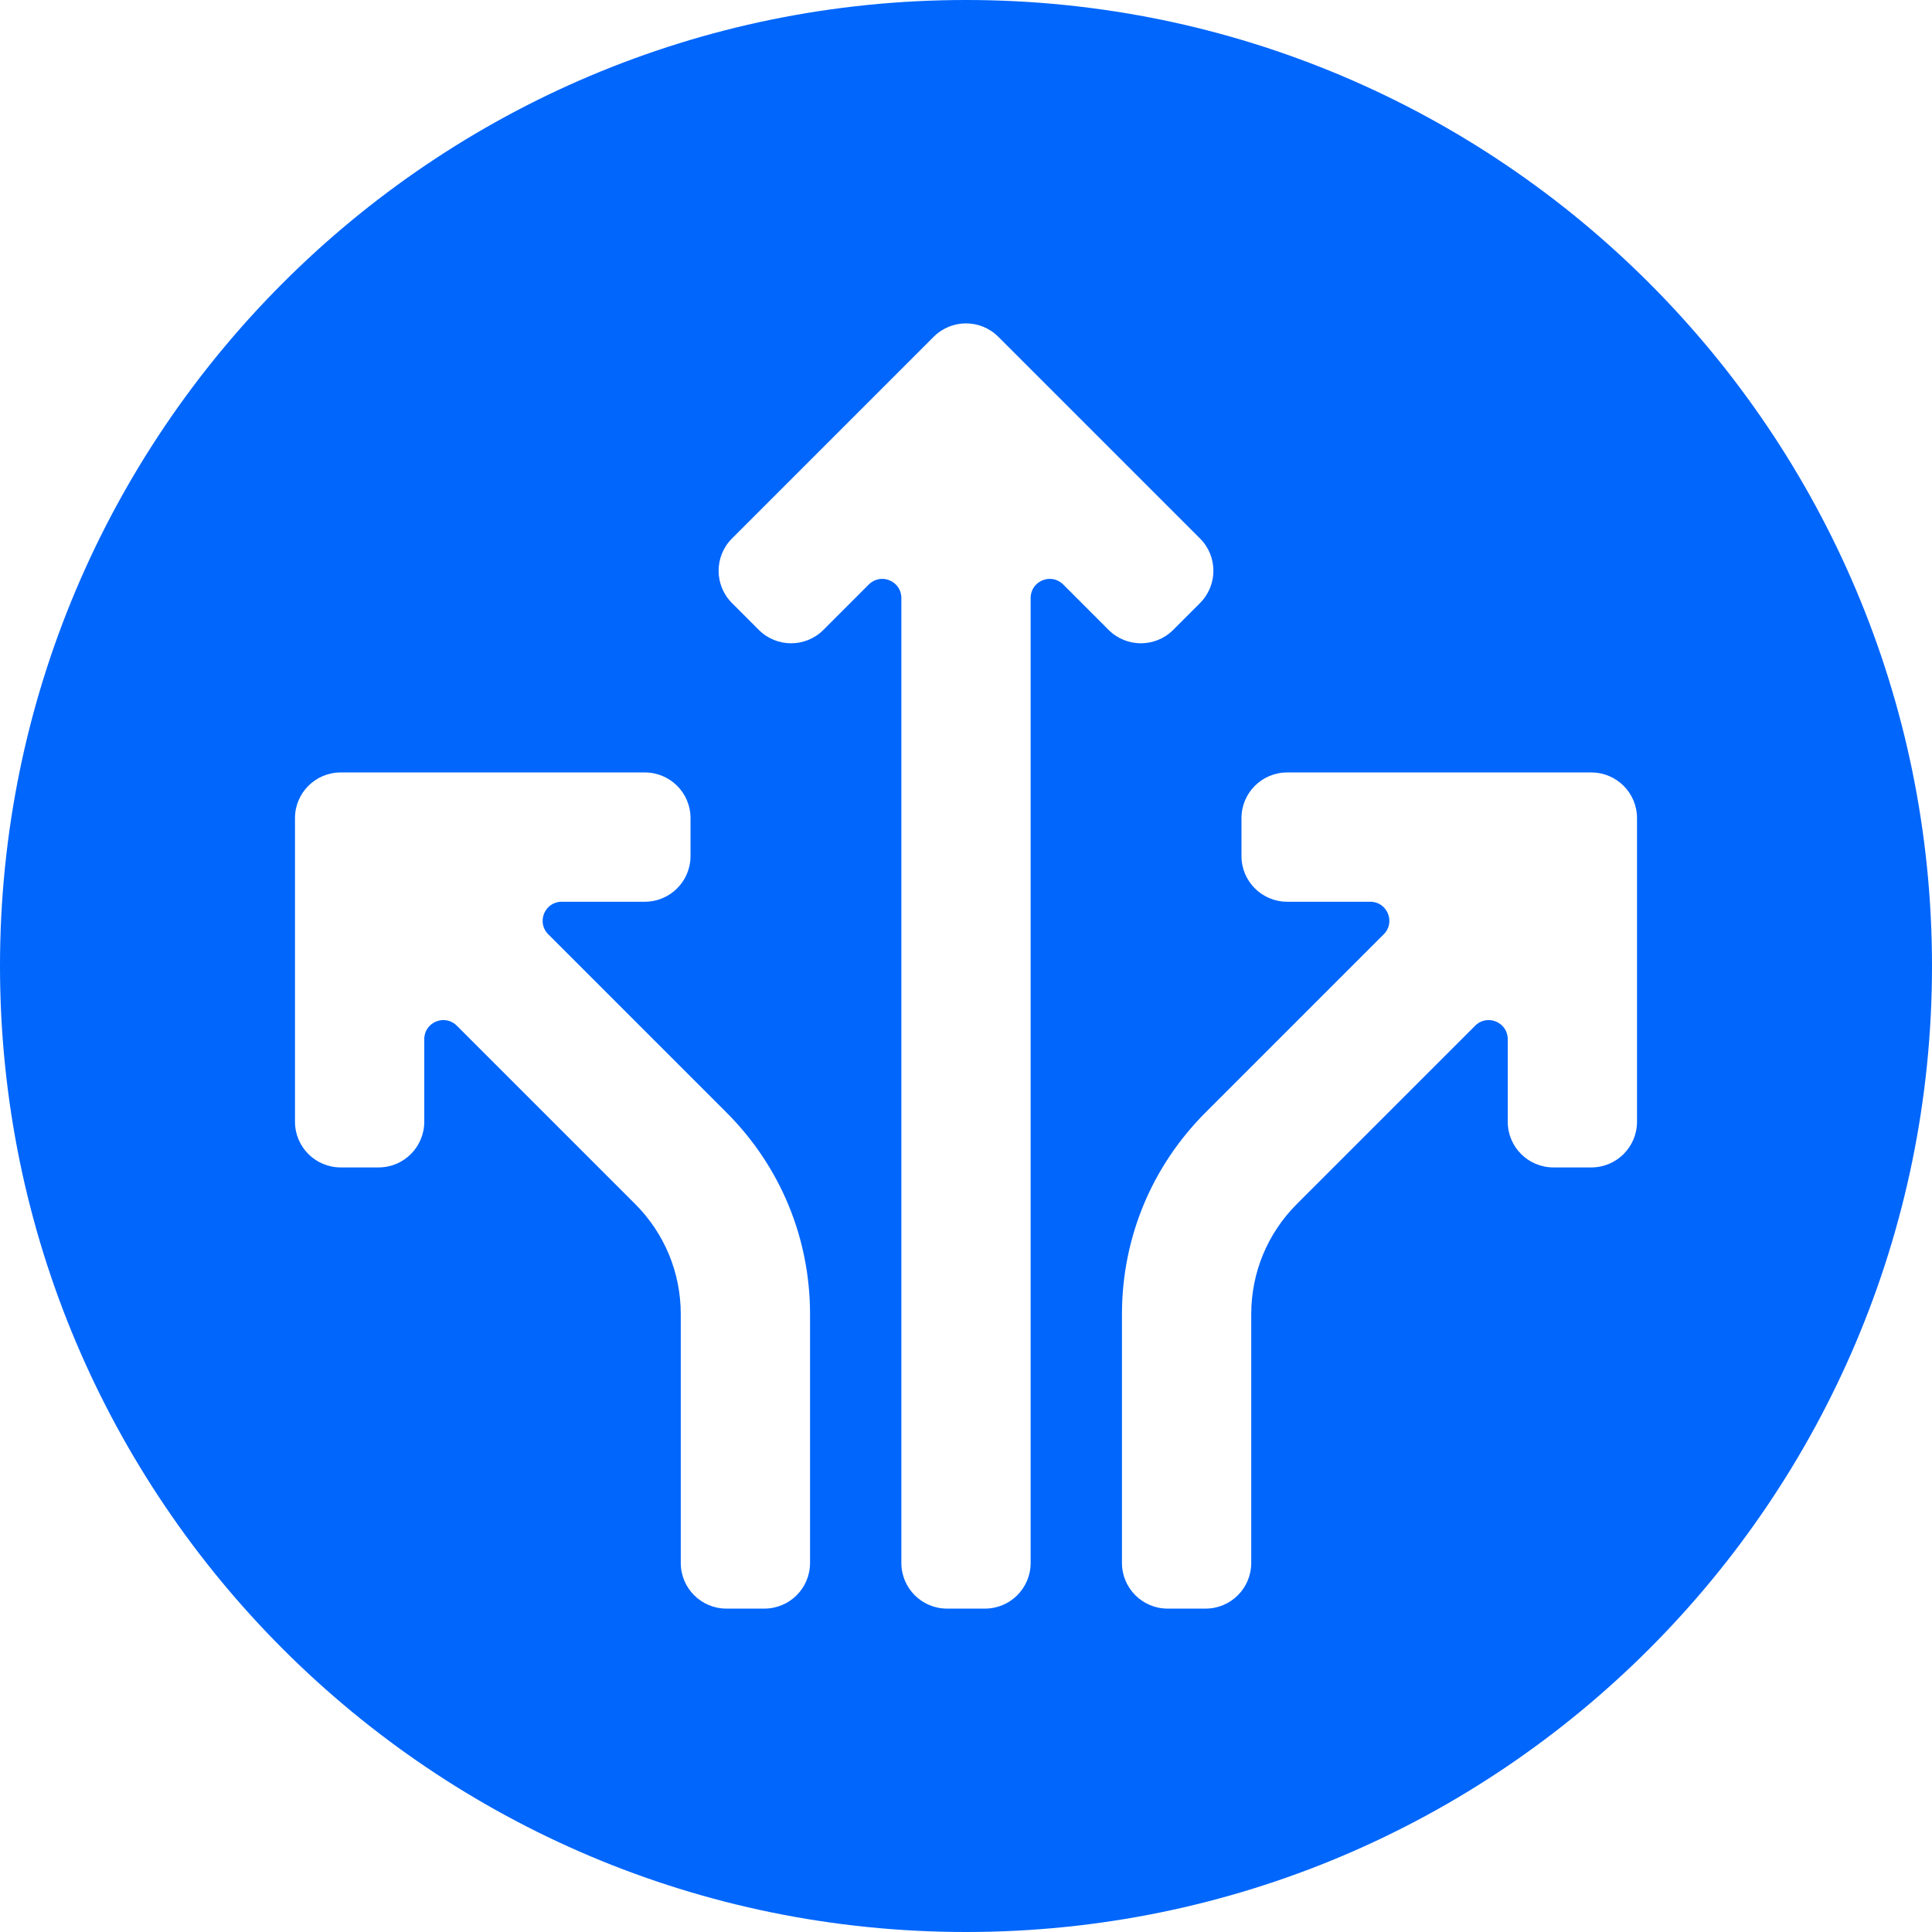
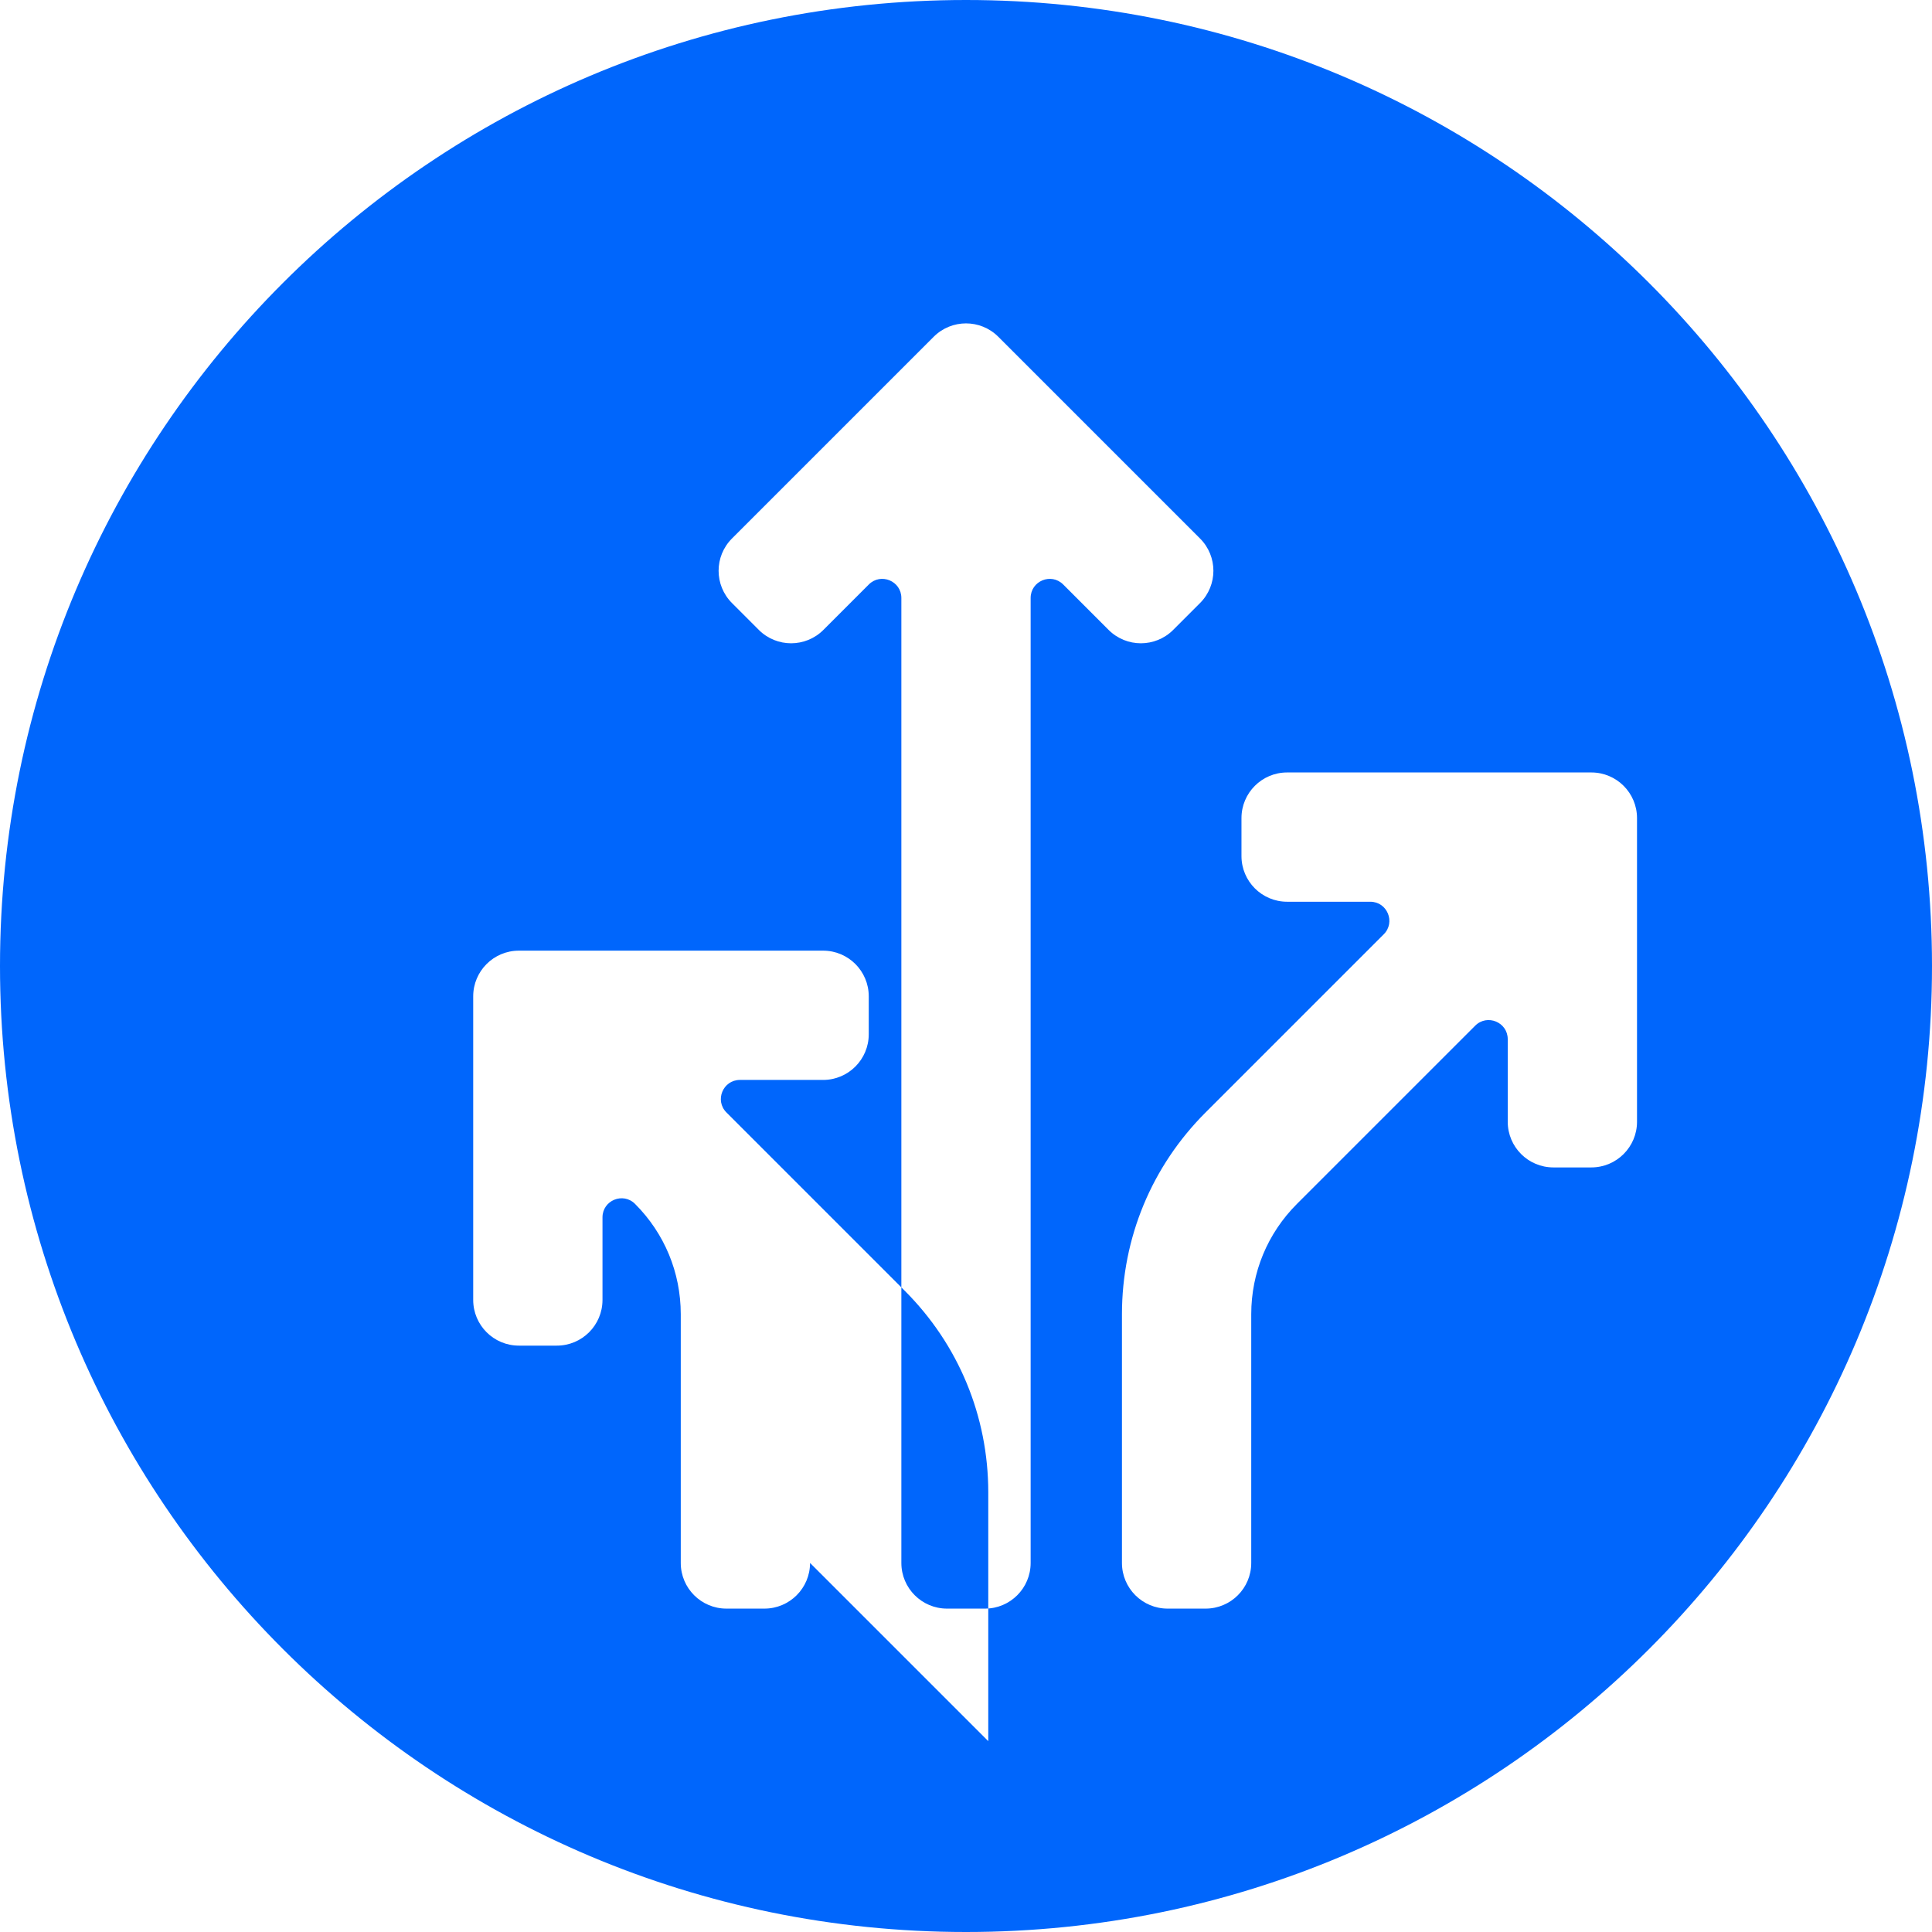
<svg xmlns="http://www.w3.org/2000/svg" id="a" width="979.42" height="979.42" viewBox="0 0 979.42 979.42">
  <defs>
    <style>.b{fill:#0066fc;}</style>
  </defs>
-   <path class="b" d="M489.71,0C219.25,0,0,219.25,0,489.71s219.25,489.71,489.71,489.71,489.71-219.25,489.71-489.71S760.17,0,489.71,0ZM410.65,792.33c0,12.79-10.37,23.15-23.15,23.15h-19.24c-12.79,0-23.15-10.36-23.15-23.15v-126.15c-.02-21.1-8.25-40.94-23.18-55.87l-90.35-90.34c-6.09-6.09-16.5-1.78-16.5,6.83v41.86c0,12.79-10.36,23.16-23.15,23.16h-19.23c-12.79,0-23.16-10.37-23.16-23.16v-153.92c0-12.79,10.37-23.15,23.16-23.15h154.21c12.79,0,23.15,10.36,23.15,23.15v19.24c0,12.78-10.36,23.15-23.15,23.15h-42.15c-8.61,0-12.92,10.41-6.83,16.5l90.33,90.33c27.31,27.28,42.36,63.58,42.39,102.2v126.17ZM538.98,296.3c-6.09-6.09-16.5-1.77-16.5,6.84v489.19c0,12.79-10.37,23.15-23.15,23.15h-19.24c-12.78,0-23.15-10.36-23.15-23.15v-489.19c0-8.61-10.41-12.93-16.5-6.84l-23.02,23.03c-9.04,9.04-23.7,9.04-32.74,0l-13.6-13.61c-9.05-9.04-9.05-23.7,0-32.74l102.26-102.26c9.04-9.04,23.7-9.04,32.74,0l102.26,102.26c9.05,9.04,9.05,23.7,0,32.74l-13.6,13.61c-9.04,9.04-23.7,9.04-32.74,0l-23.02-23.03ZM829.88,568.66c0,12.79-10.37,23.16-23.16,23.16h-19.23c-12.79,0-23.15-10.37-23.15-23.16v-41.86c0-8.61-10.41-12.92-16.5-6.83l-90.34,90.33c-14.94,14.94-23.17,34.78-23.19,55.9v126.13c0,12.79-10.36,23.15-23.15,23.15h-19.23c-12.79,0-23.16-10.36-23.16-23.15v-126.15c.03-38.64,15.08-74.94,42.4-102.23l90.32-90.32c6.09-6.09,1.78-16.5-6.83-16.5h-42.15c-12.79,0-23.15-10.37-23.15-23.15v-19.24c0-12.79,10.36-23.15,23.15-23.15h154.21c12.79,0,23.16,10.36,23.16,23.15v153.92Z" />
+   <path class="b" d="M489.71,0C219.25,0,0,219.25,0,489.71s219.25,489.71,489.71,489.71,489.71-219.25,489.71-489.71S760.17,0,489.71,0ZM410.65,792.33c0,12.79-10.37,23.15-23.15,23.15h-19.24c-12.79,0-23.15-10.36-23.15-23.15v-126.15c-.02-21.1-8.25-40.94-23.18-55.87c-6.09-6.09-16.5-1.78-16.5,6.83v41.86c0,12.79-10.36,23.16-23.15,23.16h-19.23c-12.79,0-23.16-10.37-23.16-23.16v-153.92c0-12.79,10.37-23.15,23.16-23.15h154.21c12.79,0,23.15,10.36,23.15,23.15v19.24c0,12.78-10.36,23.15-23.15,23.15h-42.15c-8.61,0-12.92,10.41-6.83,16.5l90.33,90.33c27.31,27.28,42.36,63.58,42.39,102.2v126.17ZM538.98,296.3c-6.09-6.09-16.5-1.77-16.5,6.84v489.19c0,12.79-10.37,23.15-23.15,23.15h-19.24c-12.78,0-23.15-10.36-23.15-23.15v-489.19c0-8.61-10.41-12.93-16.5-6.84l-23.02,23.03c-9.04,9.04-23.7,9.04-32.74,0l-13.6-13.61c-9.05-9.04-9.05-23.7,0-32.74l102.26-102.26c9.04-9.04,23.7-9.04,32.74,0l102.26,102.26c9.05,9.04,9.05,23.7,0,32.74l-13.6,13.61c-9.04,9.04-23.7,9.04-32.74,0l-23.02-23.03ZM829.88,568.66c0,12.79-10.37,23.16-23.16,23.16h-19.23c-12.79,0-23.15-10.37-23.15-23.16v-41.86c0-8.61-10.41-12.92-16.5-6.83l-90.34,90.33c-14.94,14.94-23.17,34.78-23.19,55.9v126.13c0,12.79-10.36,23.15-23.15,23.15h-19.23c-12.79,0-23.16-10.36-23.16-23.15v-126.15c.03-38.64,15.08-74.94,42.4-102.23l90.32-90.32c6.09-6.09,1.78-16.5-6.83-16.5h-42.15c-12.79,0-23.15-10.37-23.15-23.15v-19.24c0-12.79,10.36-23.15,23.15-23.15h154.21c12.79,0,23.16,10.36,23.16,23.15v153.92Z" />
</svg>